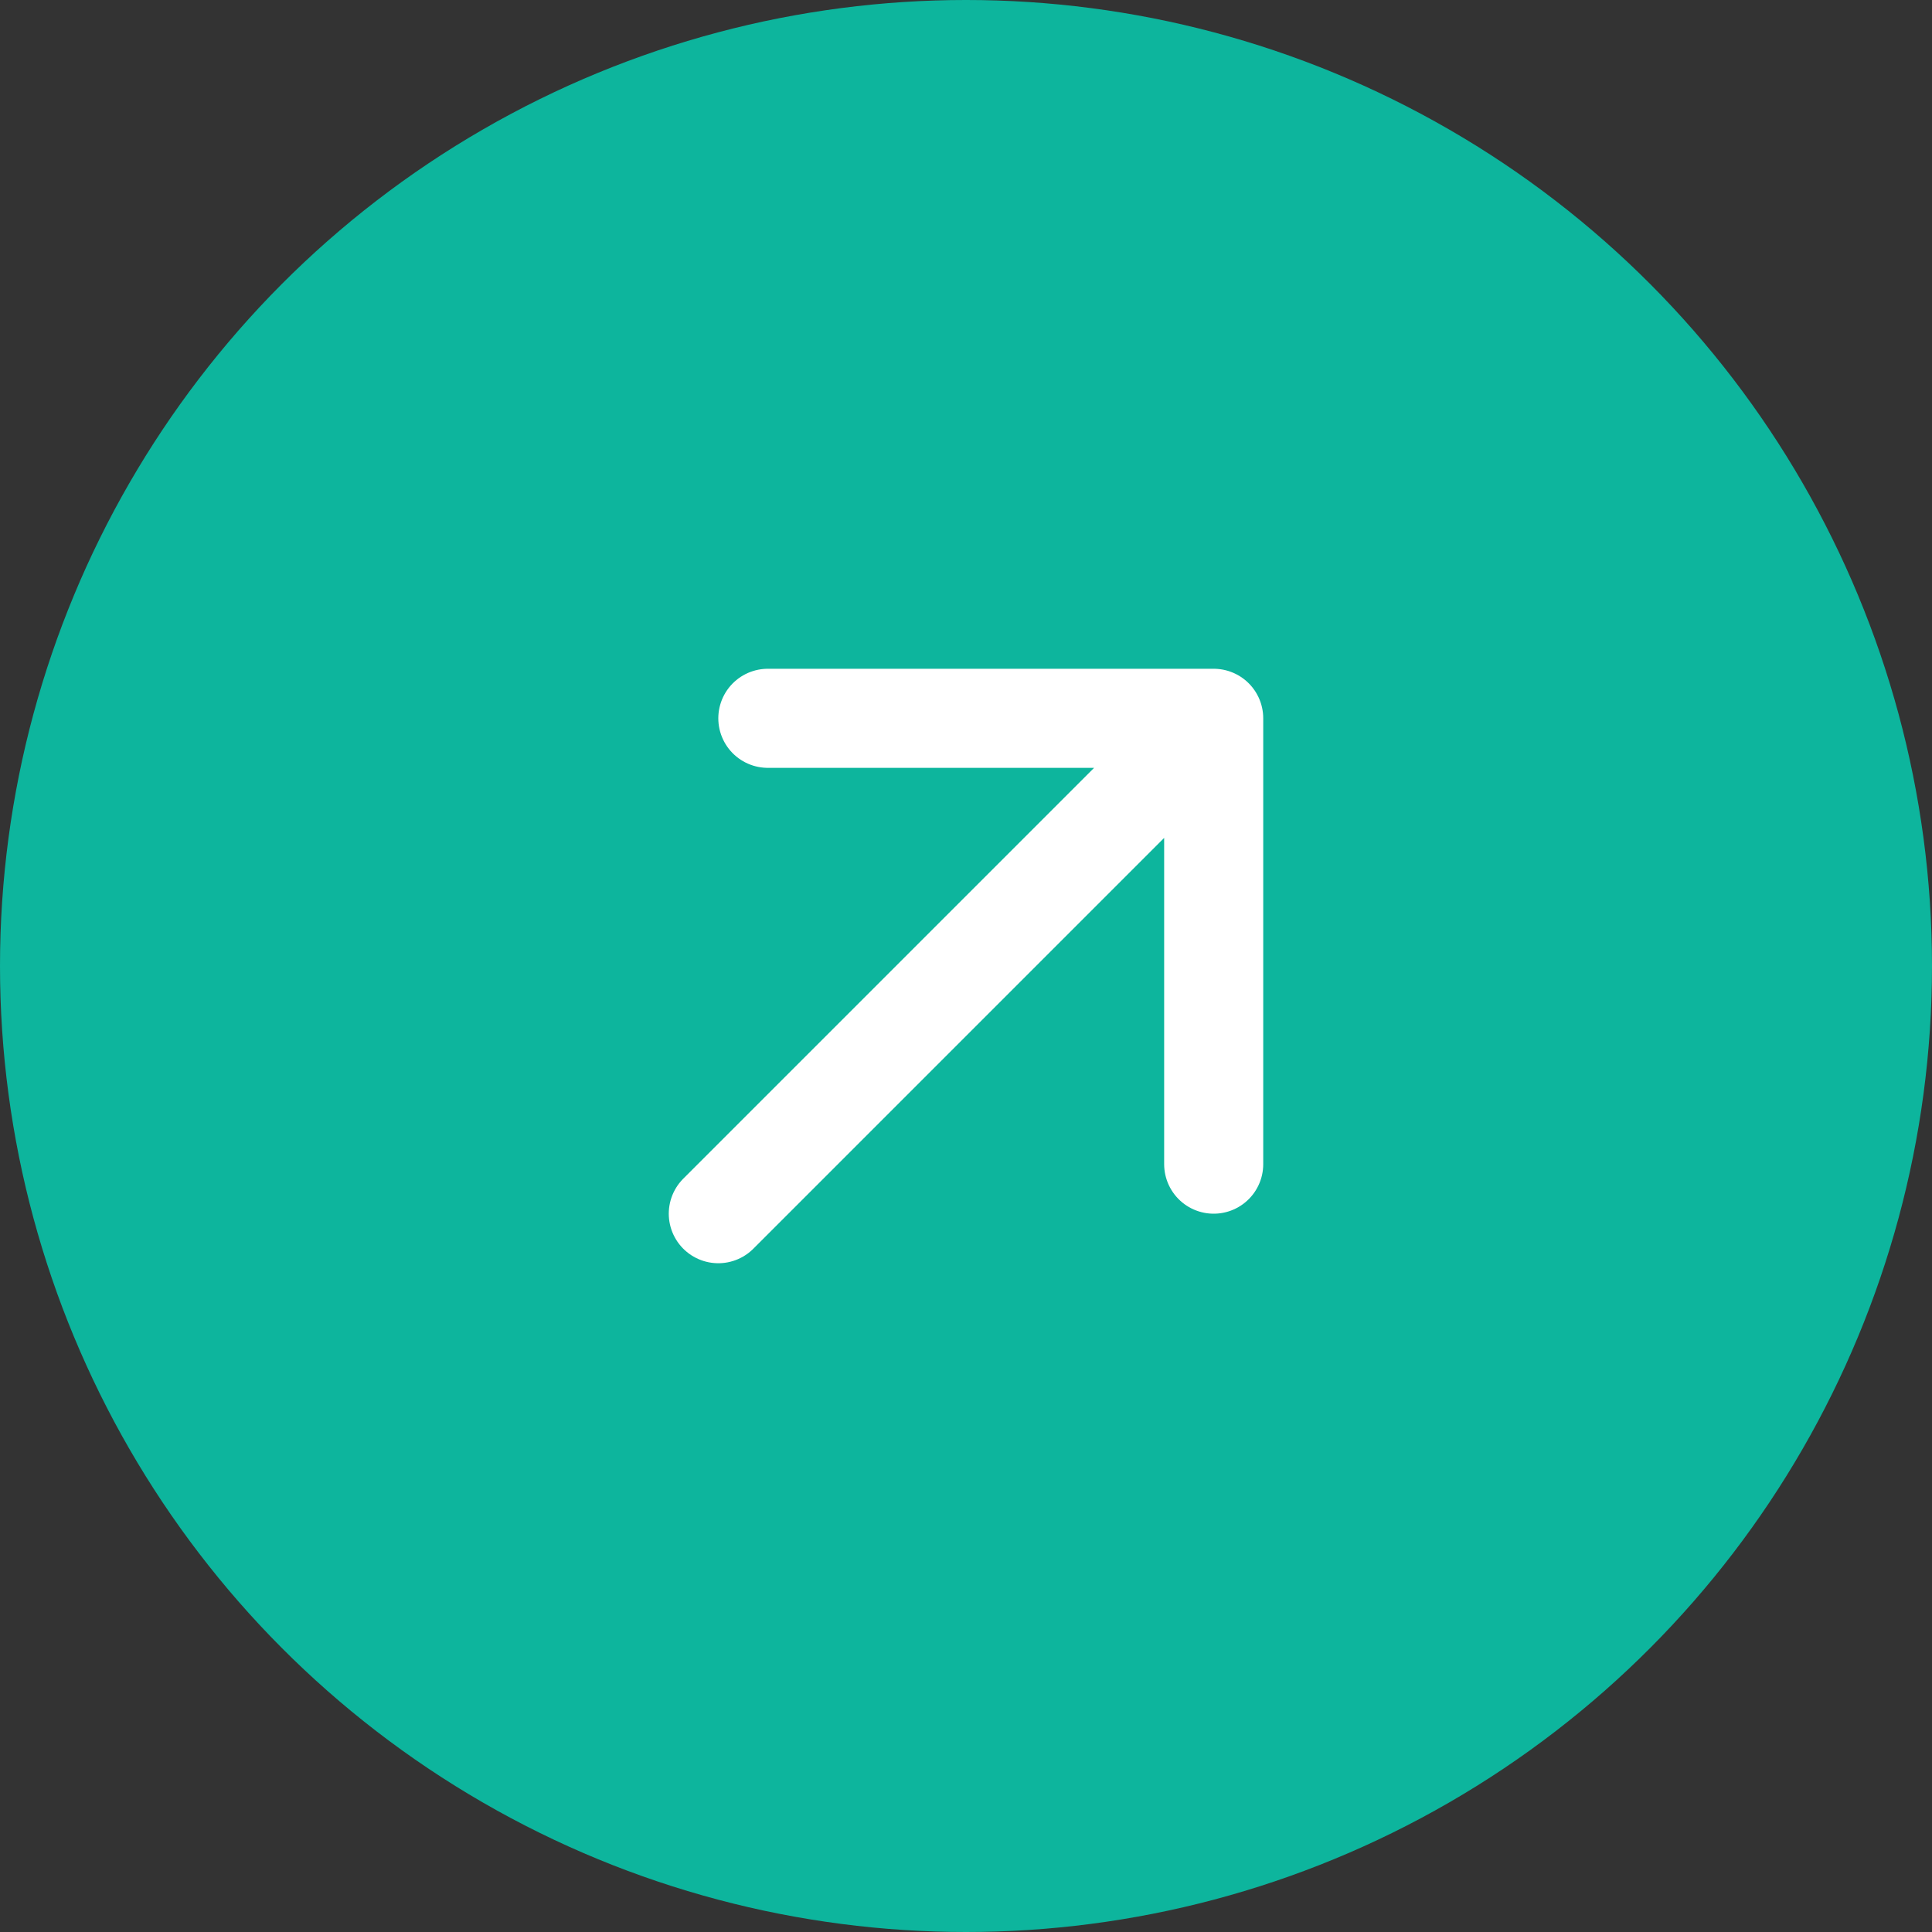
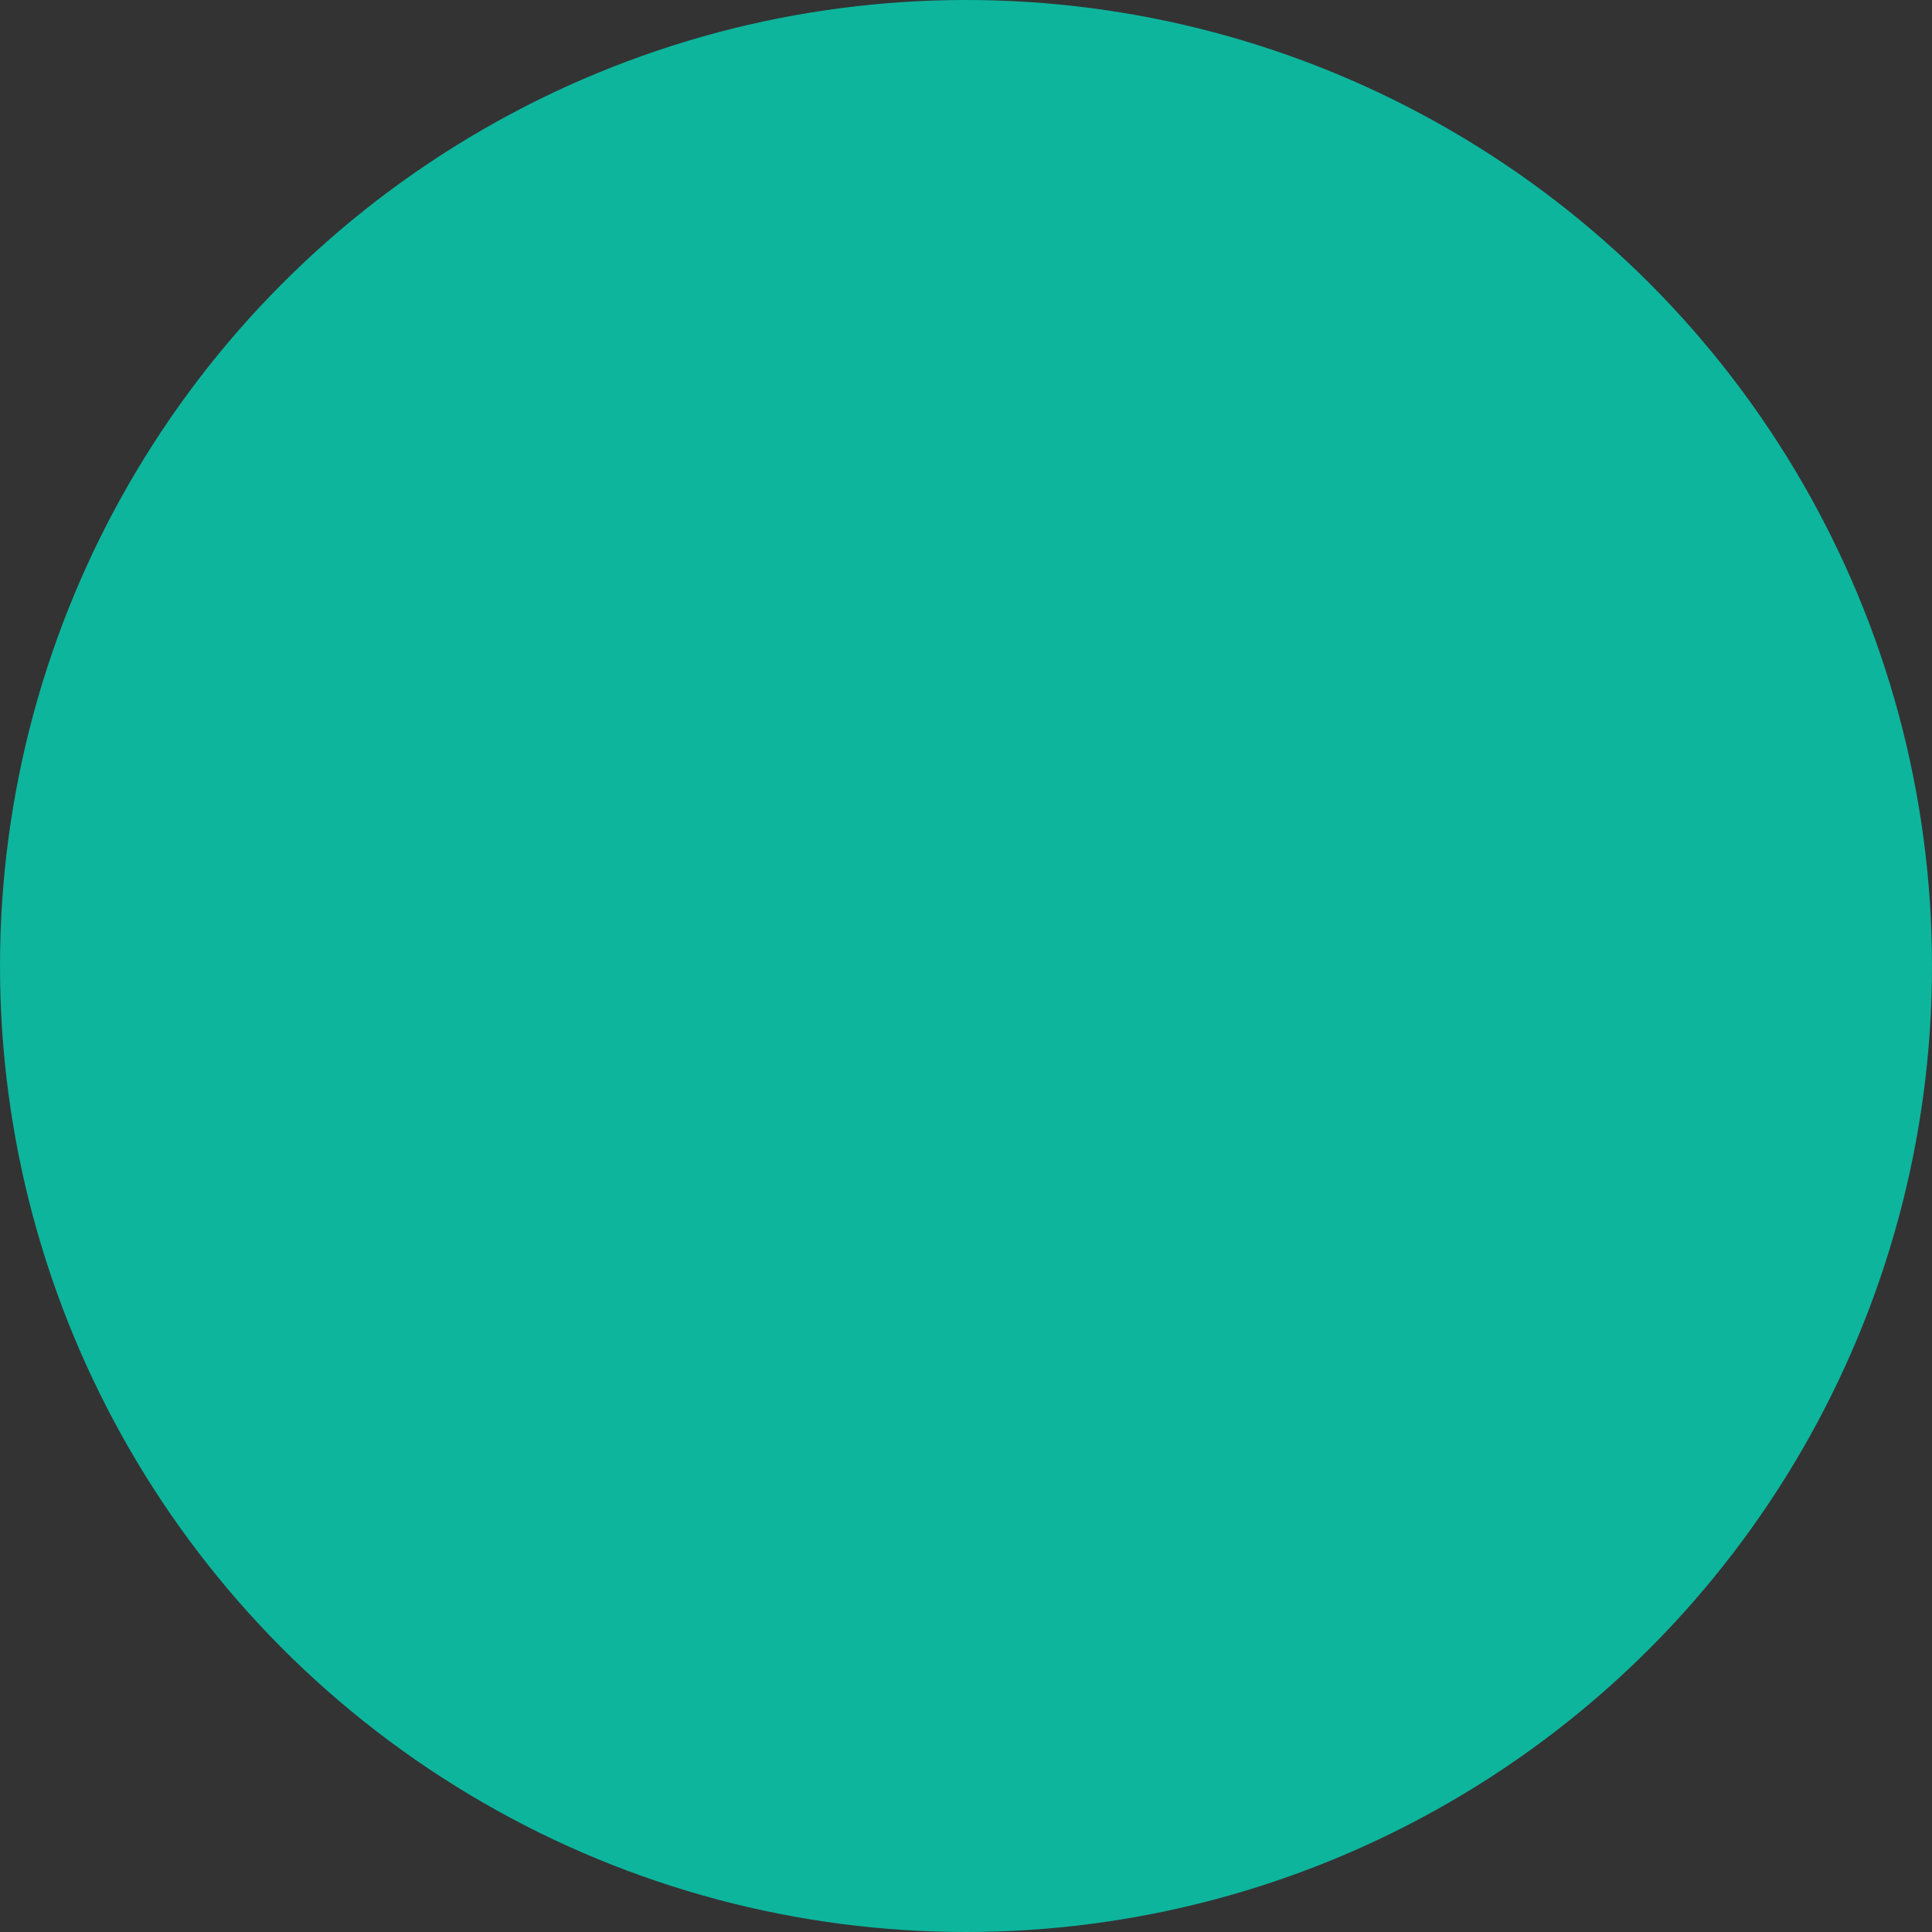
<svg xmlns="http://www.w3.org/2000/svg" width="39" height="39" viewBox="0 0 39 39">
  <rect x="0" y="0" width="39" height="39" fill="#333333" stroke="none" />
  <g id="Group_128670" data-name="Group 128670" transform="translate(-518 -1001)">
    <circle id="Ellipse_1" data-name="Ellipse 1" cx="19.5" cy="19.5" r="19.5" transform="translate(518 1001)" fill="#0db59d" />
-     <path id="arrow-up-right-svgrepo-com" d="M7,17,17,7m0,0H8m9,0v9" transform="translate(525.5 1008.5)" fill="none" stroke="#fff" stroke-linecap="round" stroke-linejoin="round" stroke-width="2" />
  </g>
</svg>